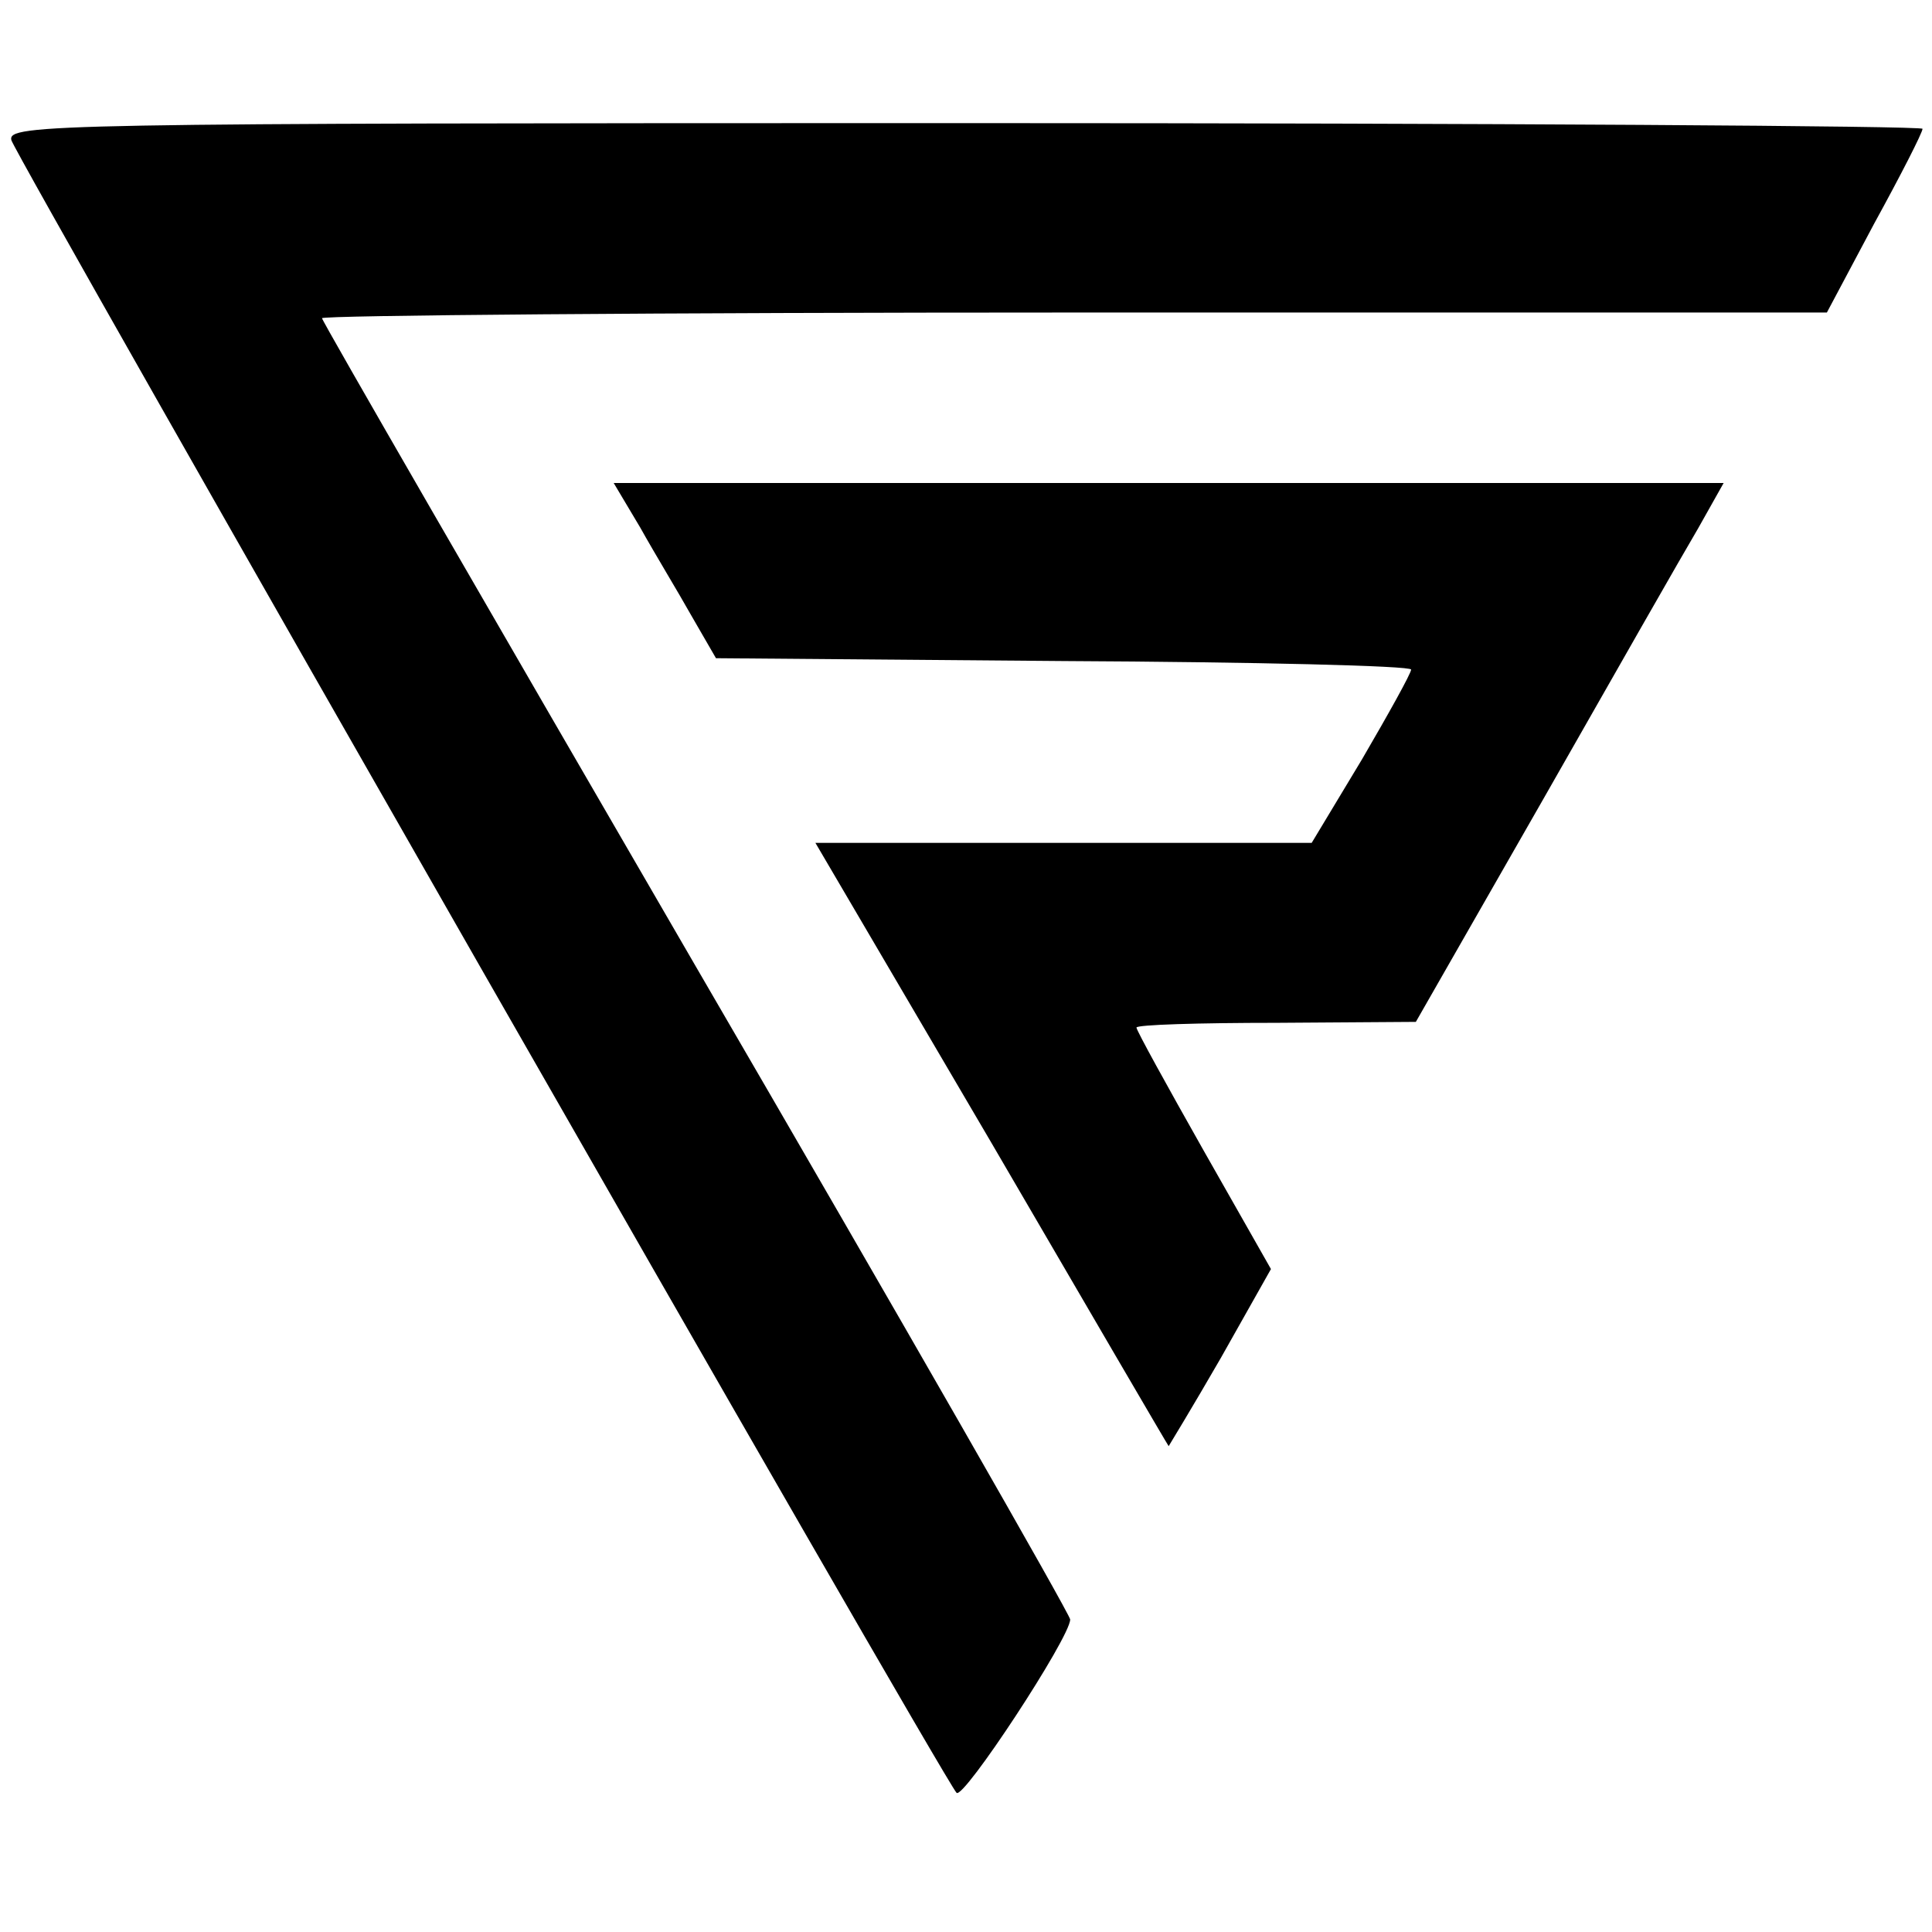
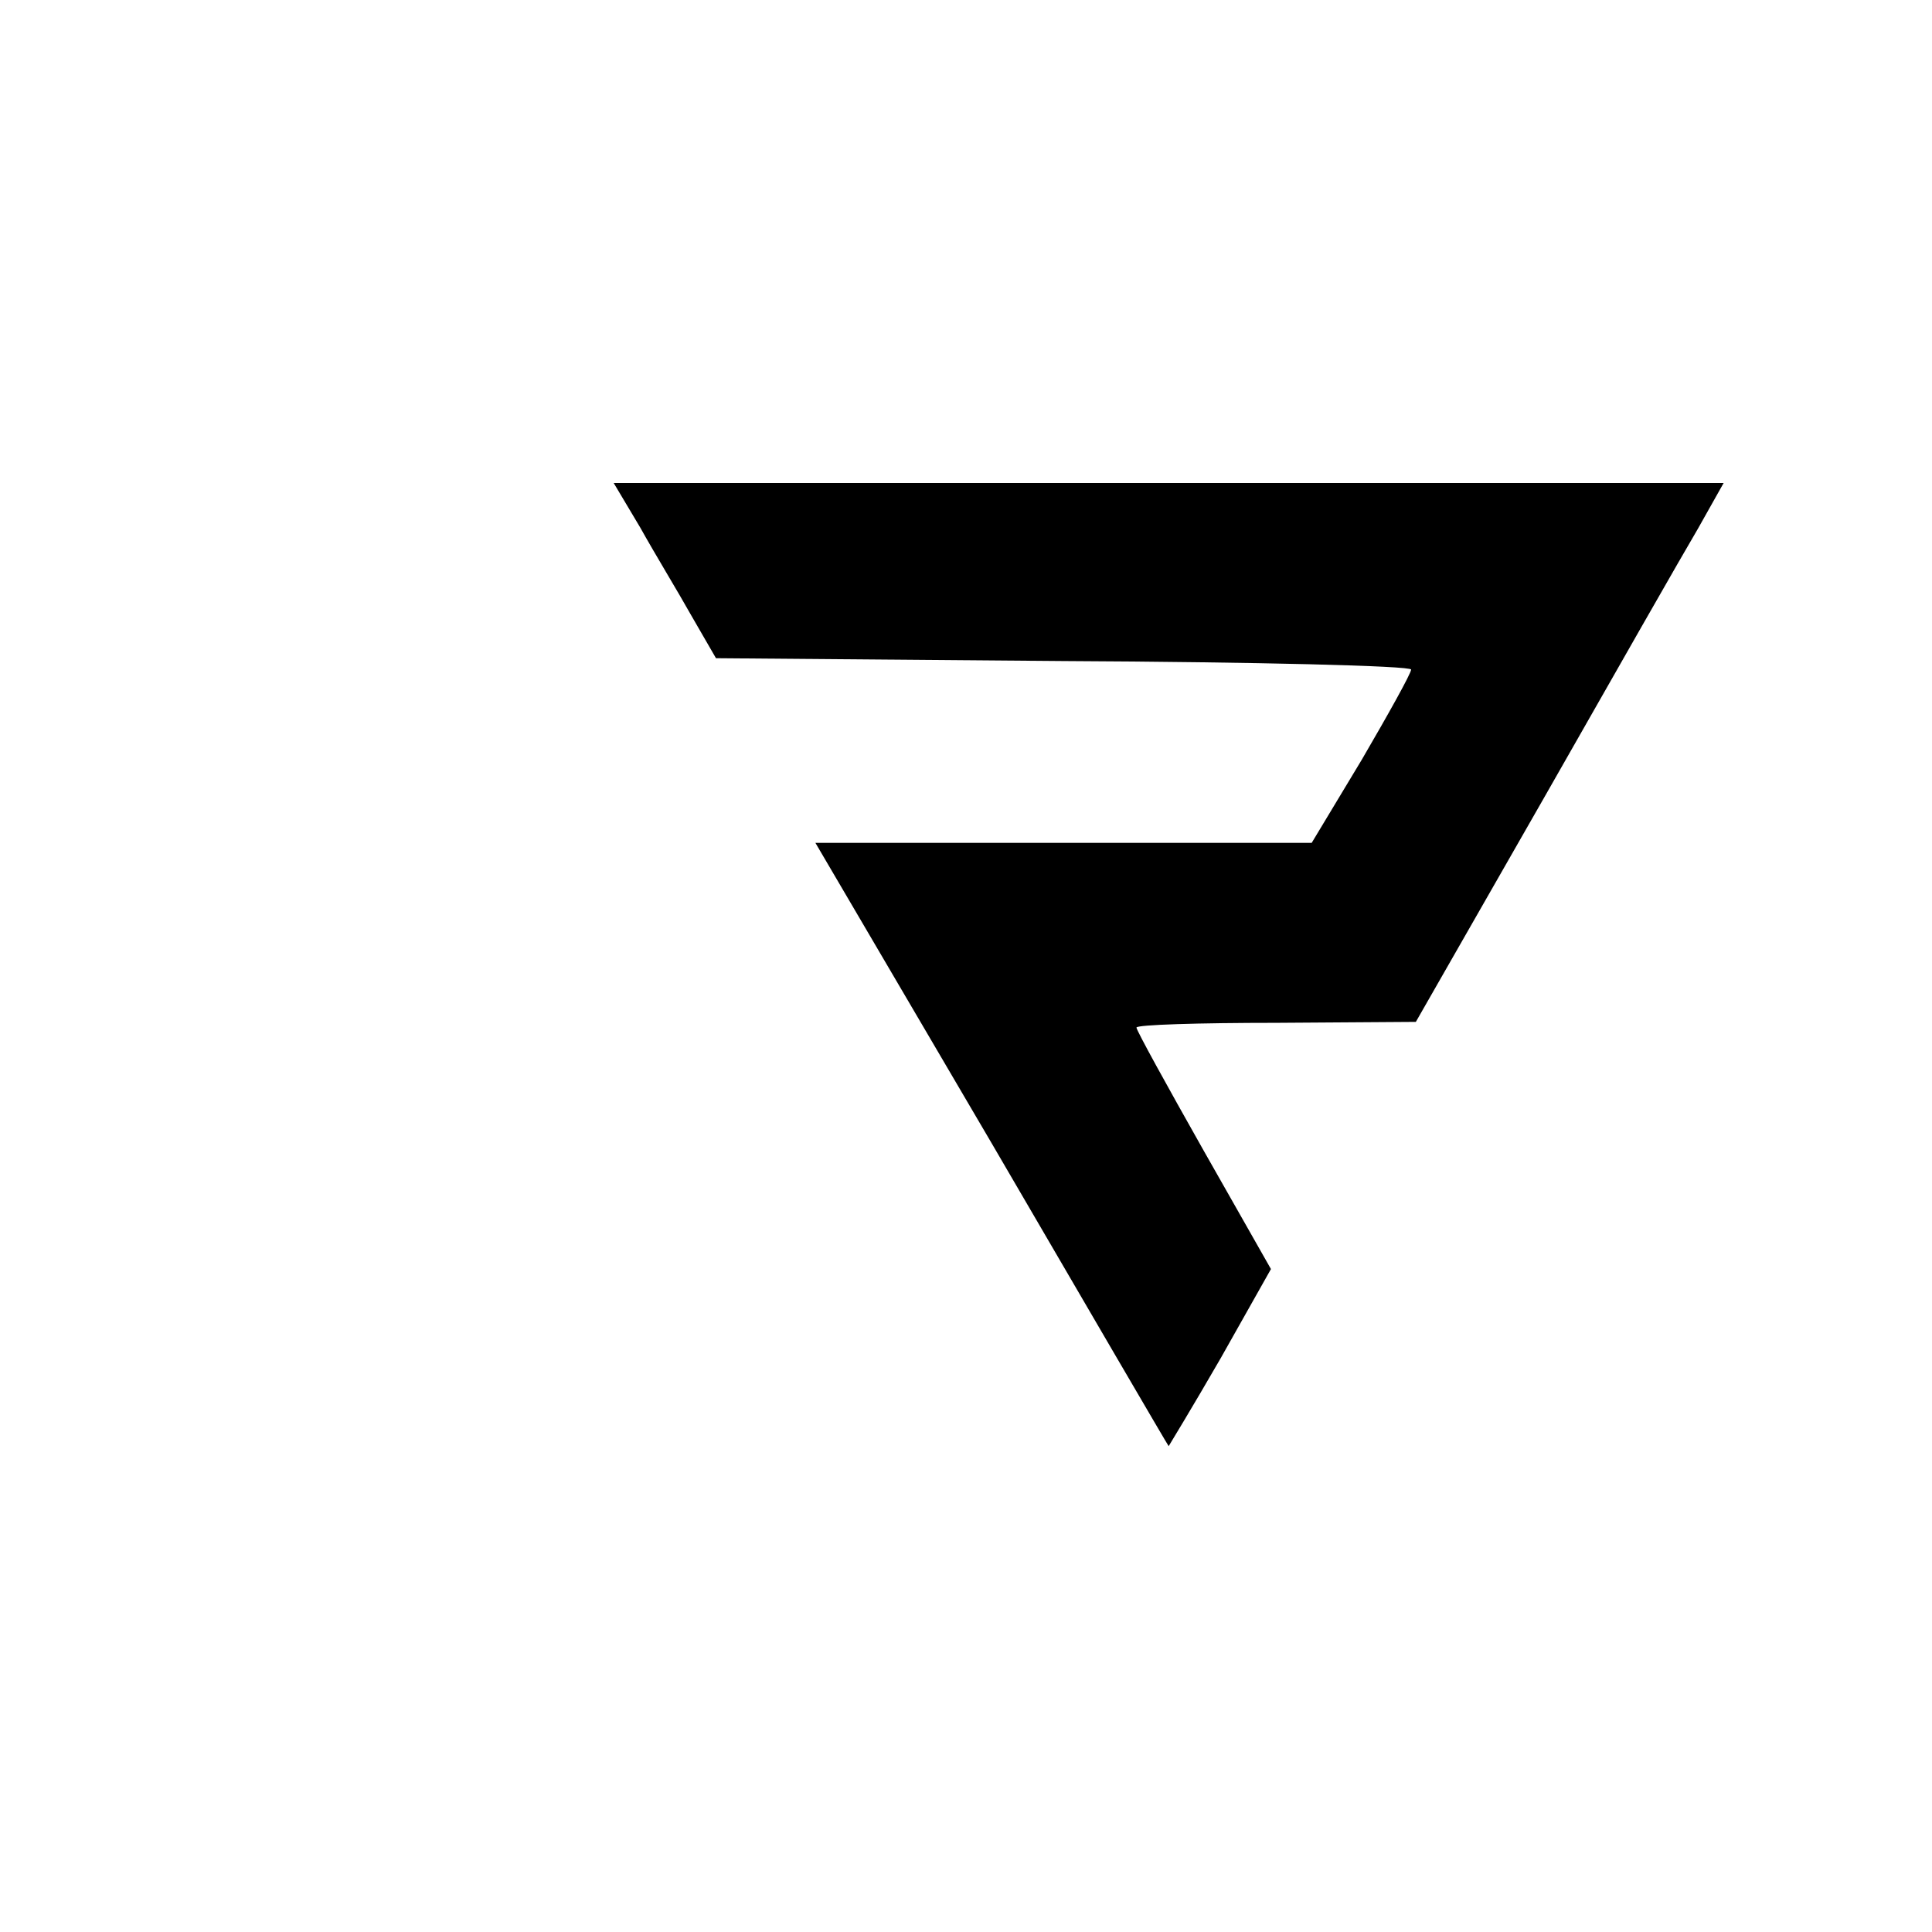
<svg xmlns="http://www.w3.org/2000/svg" version="1.0" width="204pt" height="204pt" viewBox="0 0 204 204" preserveAspectRatio="xMidYMid meet">
  <g transform="translate(0,204) scale(0.1,-0.1)" fill="#000000" stroke="none">
-     <path d="M12 1892 c5 -18 983 -1729 998 -1745 7 -8 120 164 120 183 0 5 -178 316 -395 689 -217 374 -395 682 -395 685 0 3 357 6 794 6 l795 0 50 94 c28 51 51 96 51 100 0 3 -455 6 -1011 6 -968 0 -1011 -1 -1007 -18z" />
    <path d="M676 1483 c15 -27 40 -68 54 -93 l26 -45 367 -3 c202 -1 367 -5 367 -9 0 -4 -24 -47 -52 -95 l-53 -88 -262 0 -262 0 186 -317 c102 -175 186 -319 187 -320 0 0 25 41 55 93 l53 94 -71 125 c-39 69 -71 127 -71 130 0 3 66 5 148 5 l147 1 135 236 c74 130 147 258 163 285 l27 48 -586 0 -586 0 28 -47z" />
  </g>
</svg>